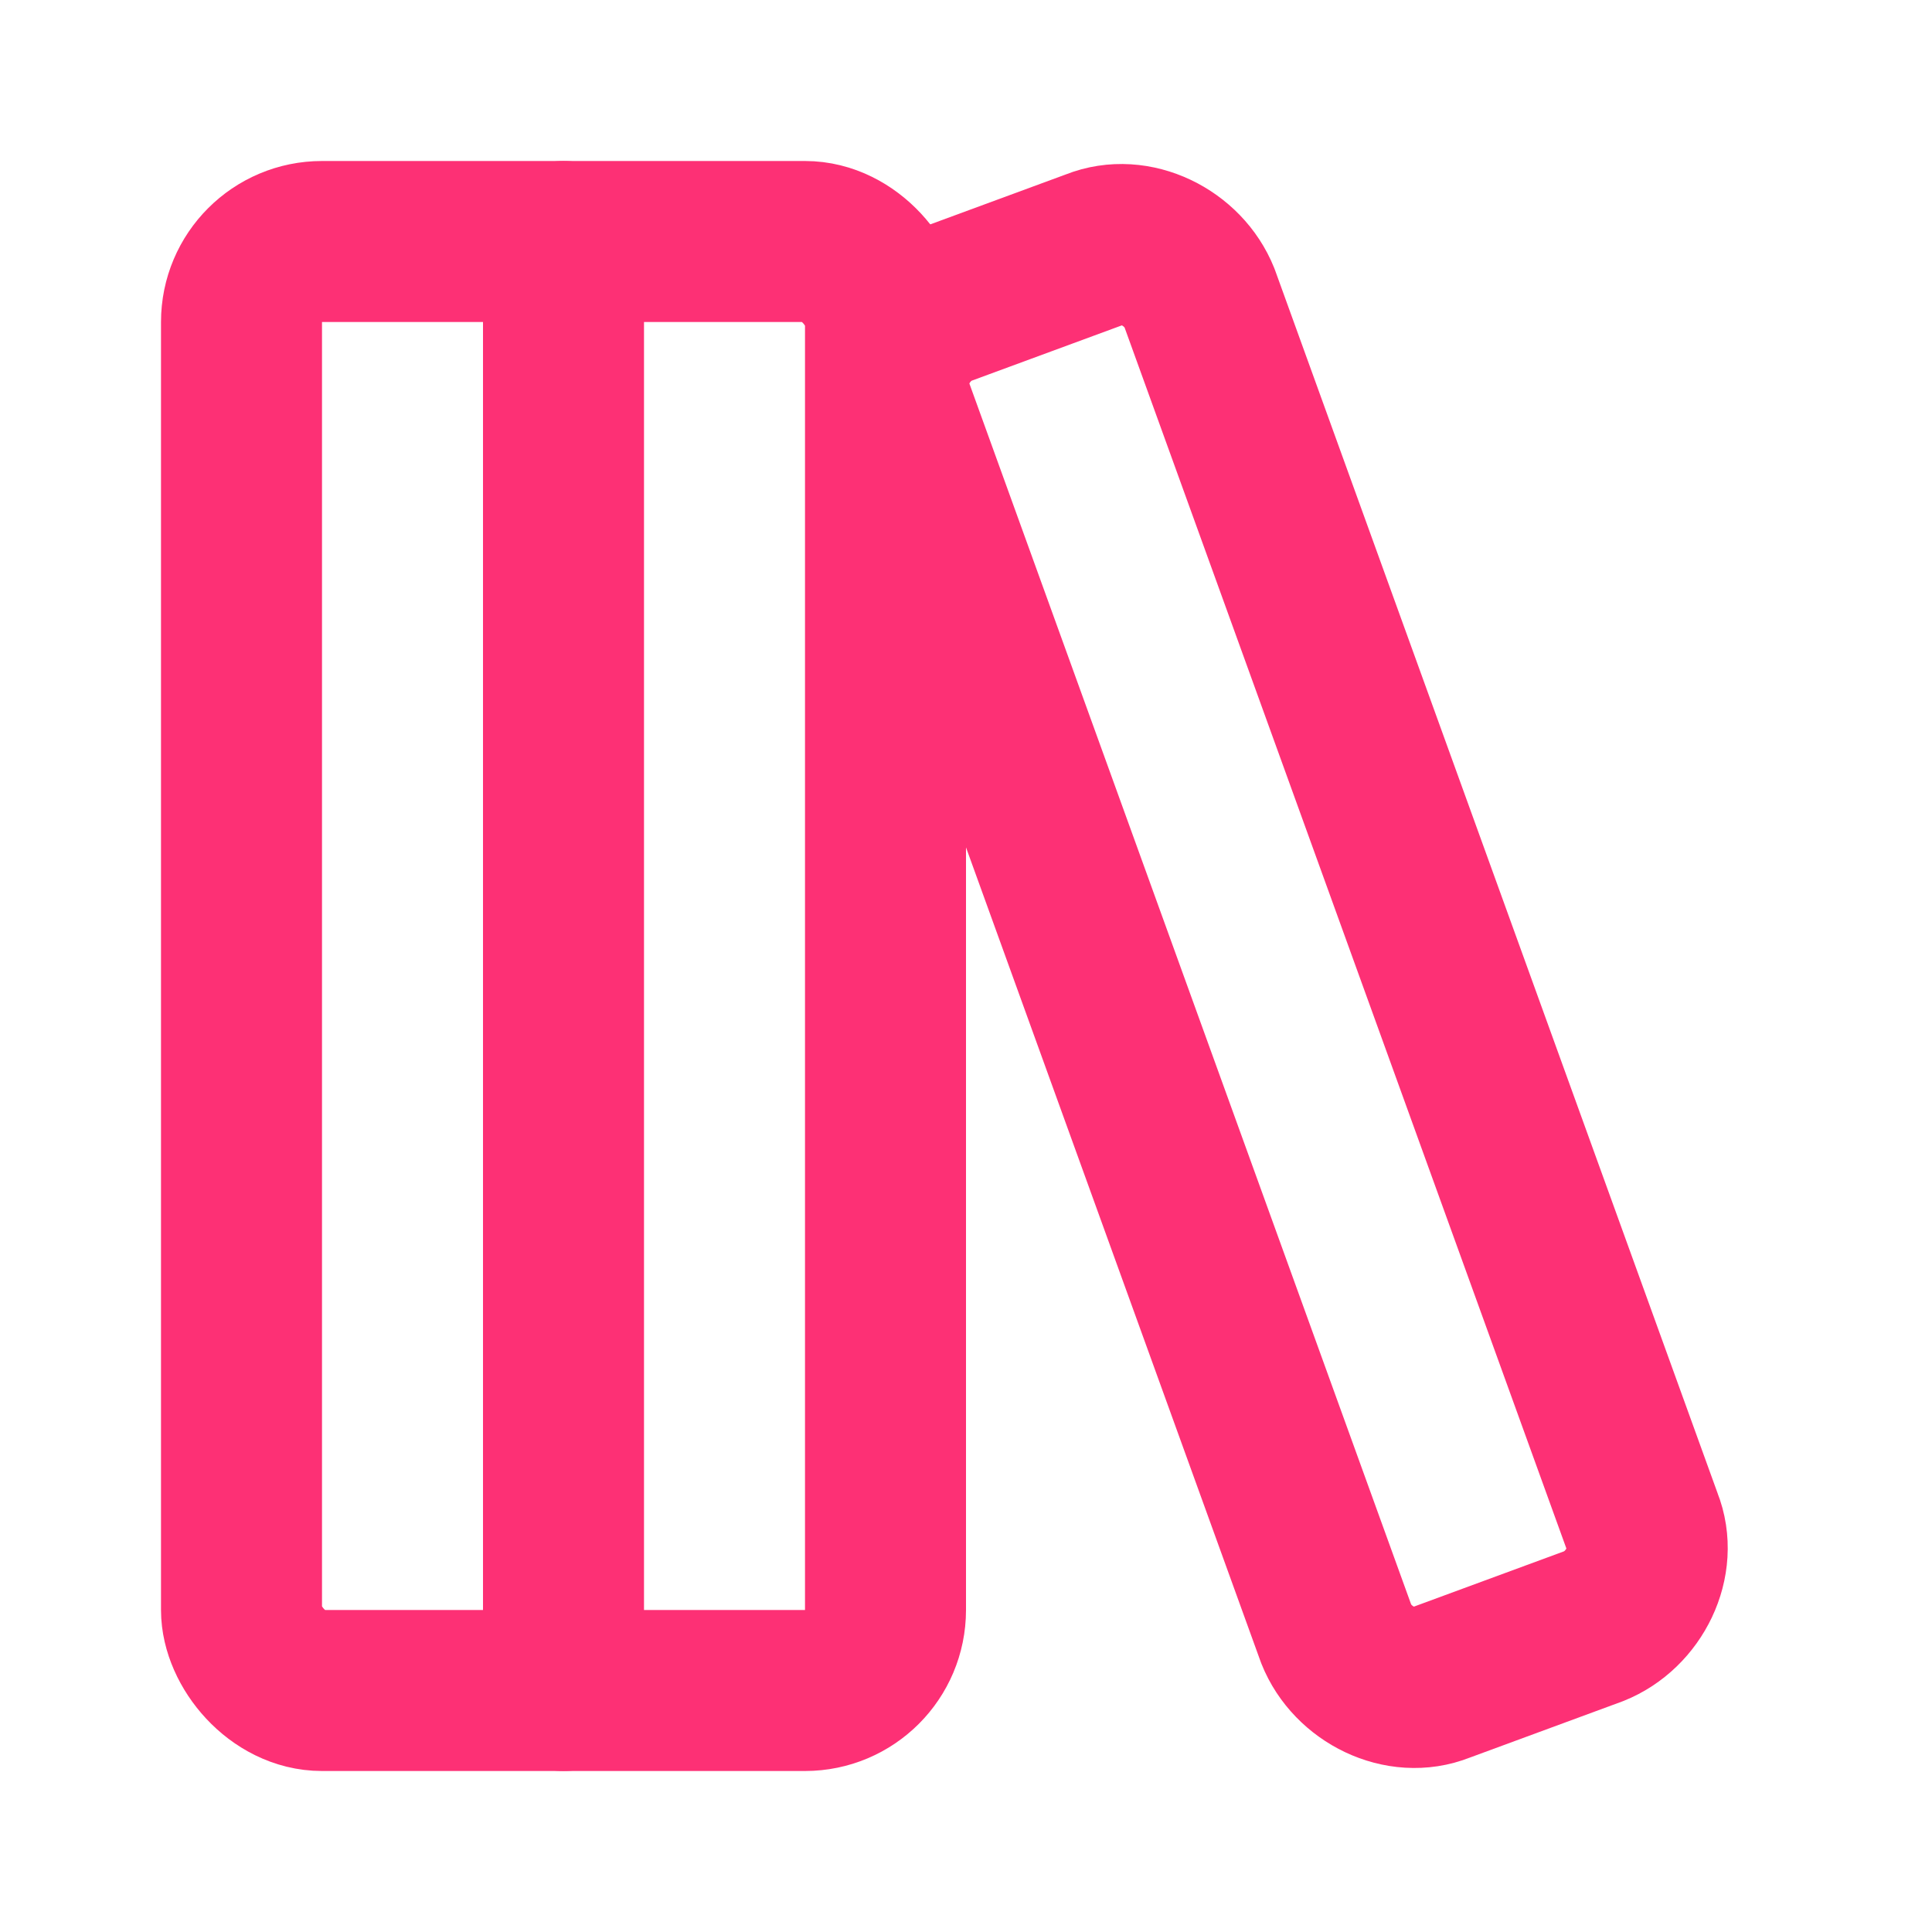
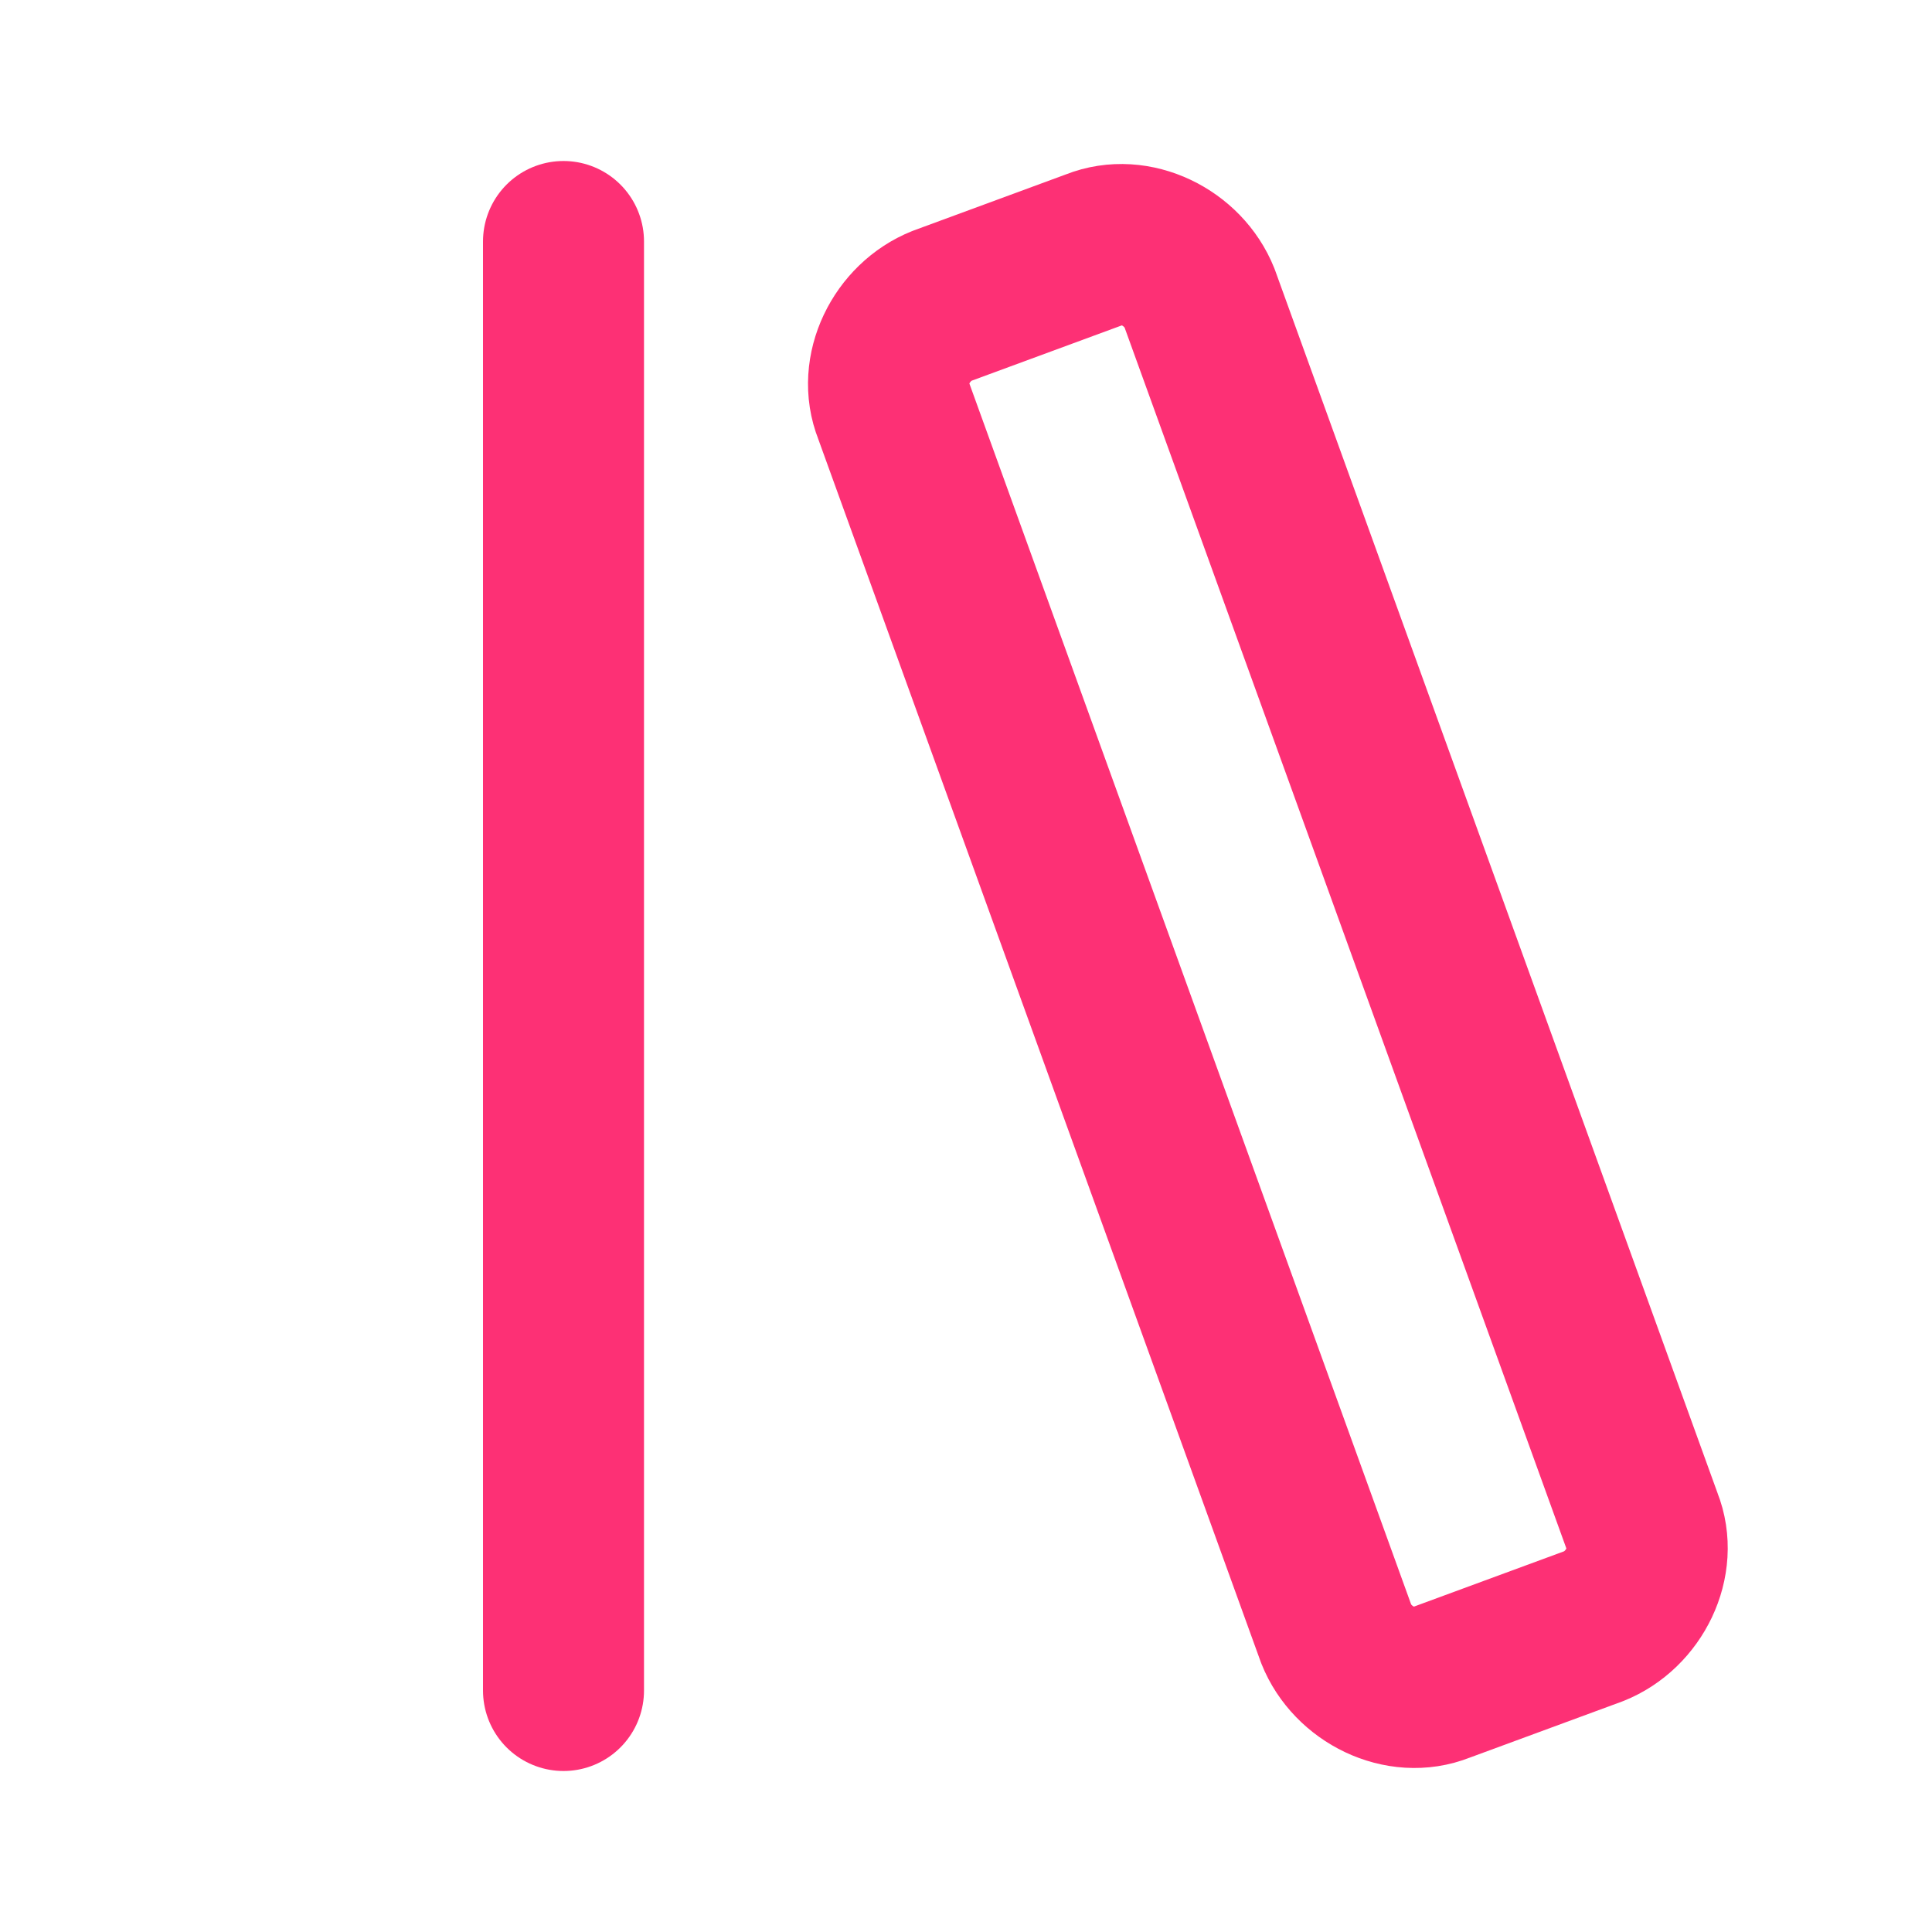
<svg xmlns="http://www.w3.org/2000/svg" width="24" height="24" viewBox="0 0 24 24" fill="none" stroke="#fd3075" stroke-width="2" stroke-linecap="round" stroke-linejoin="round" class="lucide lucide-library-big-icon lucide-library-big">
-   <rect width="8" height="18" x="3" y="3" rx="1" />
  <path d="M7 3v18" />
  <path d="M20.4 18.9c.2.5-.1 1.1-.6 1.3l-1.9.7c-.5.2-1.1-.1-1.3-.6L11.1 5.1c-.2-.5.1-1.1.6-1.3l1.9-.7c.5-.2 1.1.1 1.3.6Z" />
</svg>